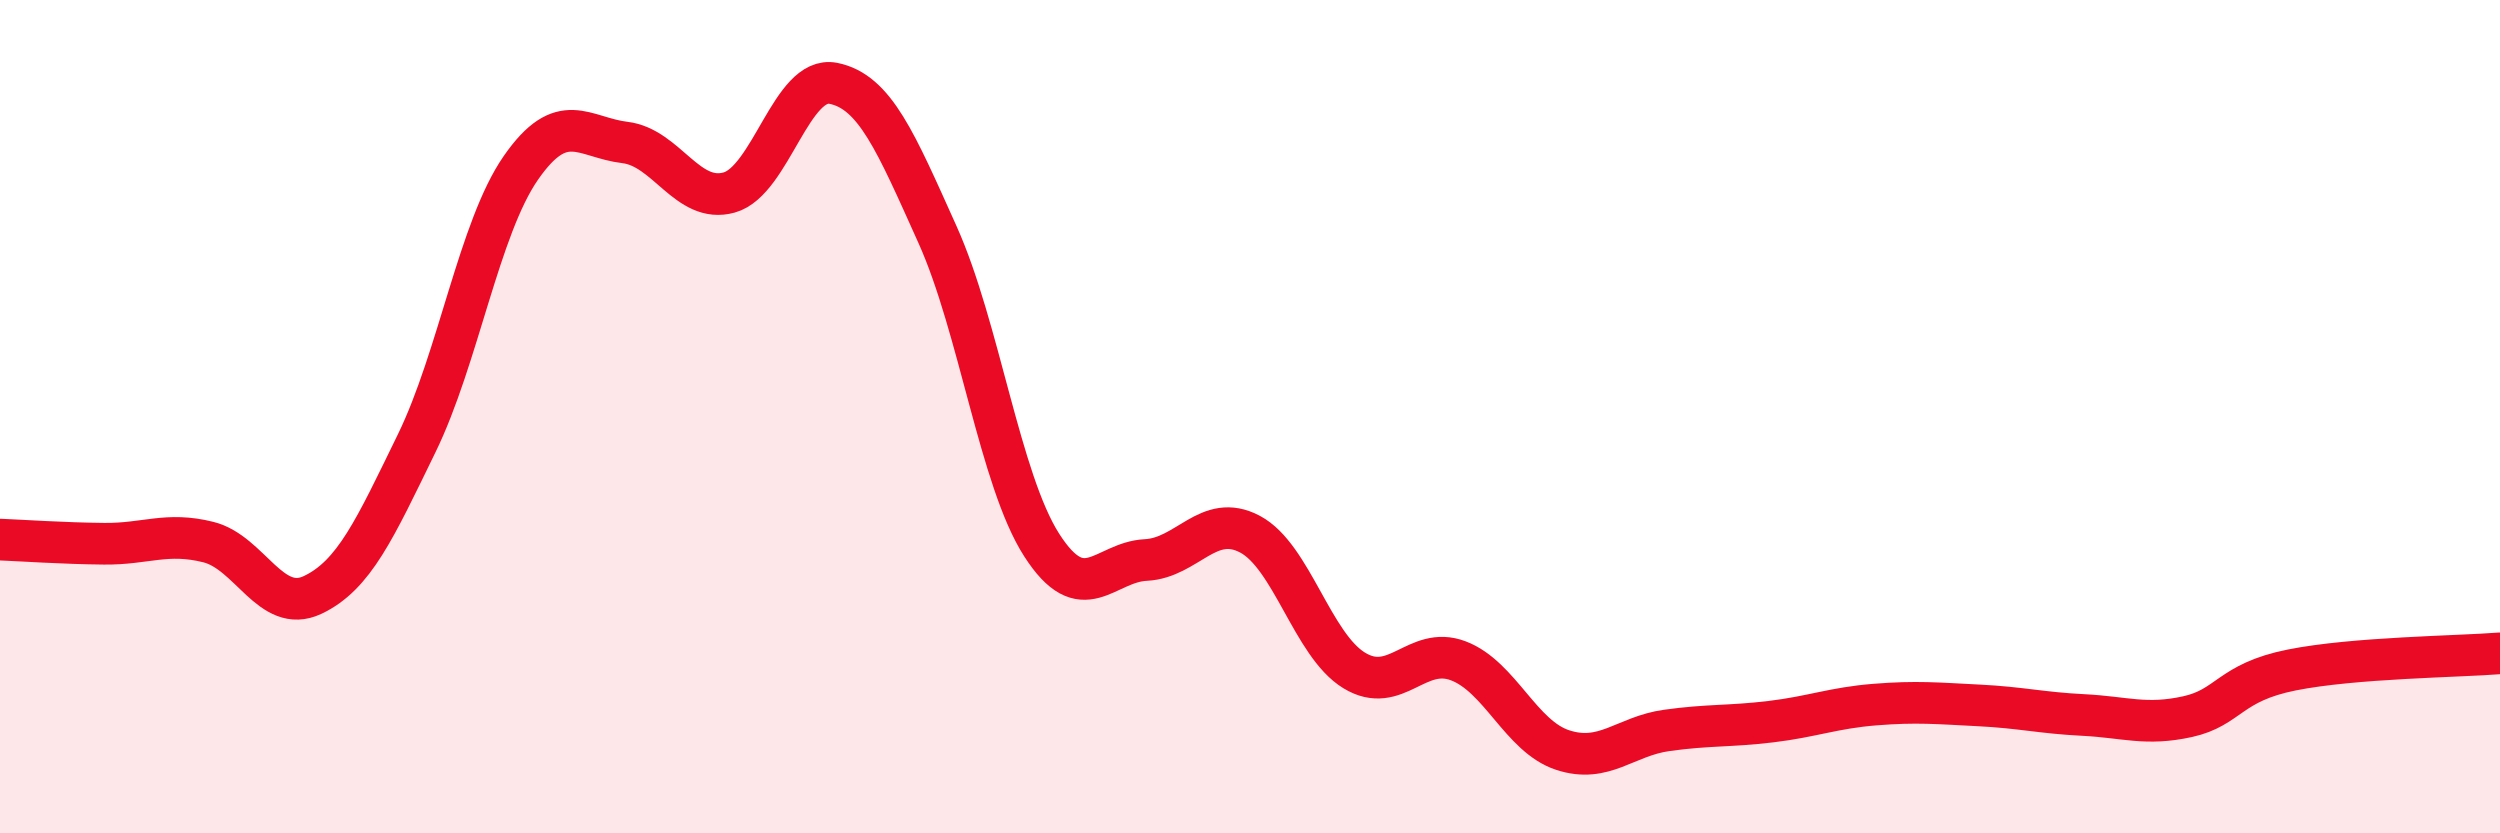
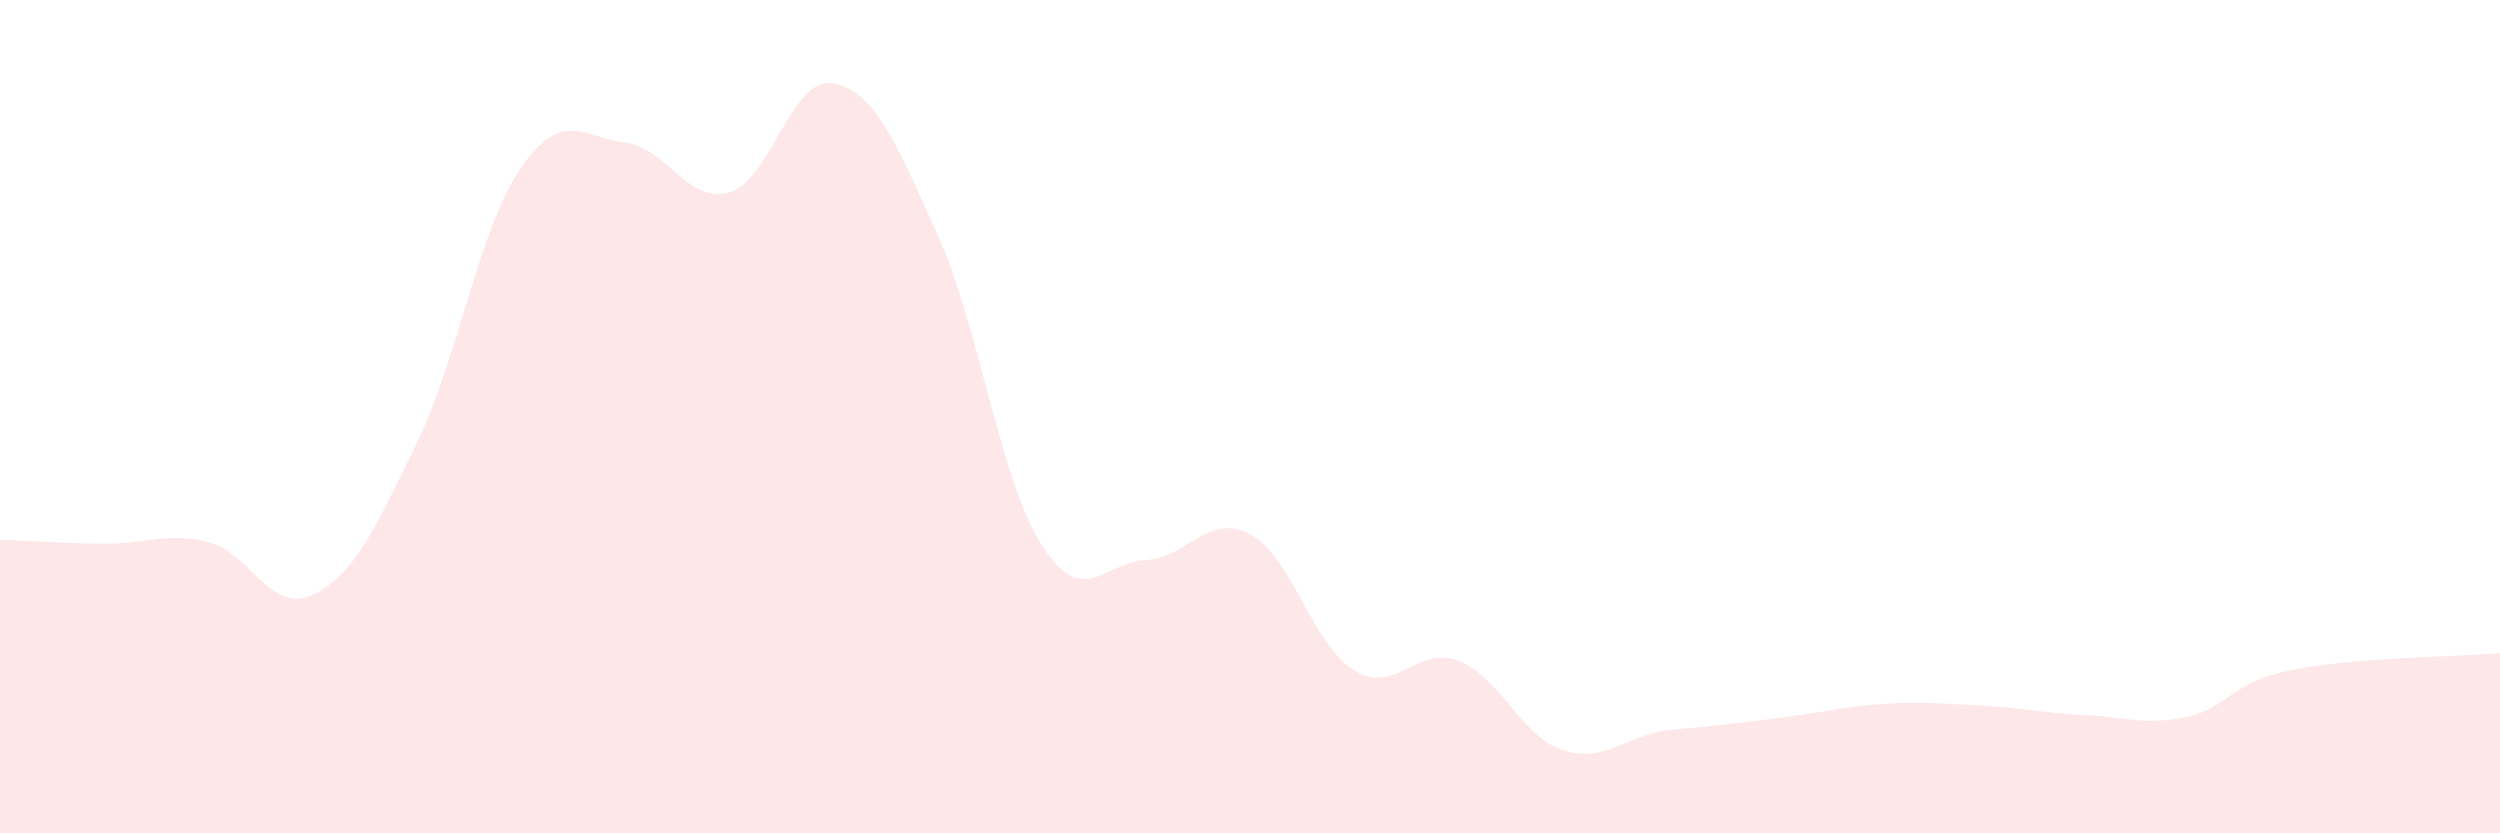
<svg xmlns="http://www.w3.org/2000/svg" width="60" height="20" viewBox="0 0 60 20">
-   <path d="M 0,12.95 C 0.5,12.97 1.5,13.04 2.5,13.05 C 3.5,13.06 4,12.76 5,13.01 C 6,13.26 6.5,14.75 7.5,14.28 C 8.5,13.81 9,12.69 10,10.64 C 11,8.59 11.5,5.47 12.5,4.03 C 13.5,2.59 14,3.3 15,3.42 C 16,3.54 16.5,4.9 17.5,4.62 C 18.5,4.34 19,1.8 20,2 C 21,2.2 21.5,3.41 22.5,5.63 C 23.5,7.85 24,11.52 25,13.08 C 26,14.64 26.5,13.49 27.5,13.44 C 28.5,13.39 29,12.29 30,12.82 C 31,13.35 31.5,15.48 32.5,16.09 C 33.5,16.7 34,15.48 35,15.86 C 36,16.24 36.5,17.67 37.5,18 C 38.5,18.33 39,17.67 40,17.53 C 41,17.39 41.5,17.44 42.5,17.32 C 43.5,17.2 44,16.99 45,16.91 C 46,16.83 46.5,16.88 47.5,16.93 C 48.5,16.98 49,17.11 50,17.16 C 51,17.21 51.5,17.42 52.5,17.2 C 53.5,16.98 53.5,16.38 55,16.08 C 56.5,15.78 59,15.76 60,15.68L60 20L0 20Z" fill="#EB0A25" opacity="0.1" stroke-linecap="round" stroke-linejoin="round" />
-   <path d="M 0,12.95 C 0.5,12.97 1.5,13.04 2.5,13.05 C 3.5,13.06 4,12.76 5,13.01 C 6,13.26 6.5,14.75 7.5,14.28 C 8.5,13.81 9,12.69 10,10.64 C 11,8.59 11.5,5.47 12.5,4.03 C 13.5,2.59 14,3.3 15,3.42 C 16,3.54 16.5,4.9 17.5,4.62 C 18.5,4.34 19,1.8 20,2 C 21,2.2 21.5,3.41 22.5,5.63 C 23.5,7.85 24,11.52 25,13.08 C 26,14.64 26.5,13.49 27.5,13.44 C 28.5,13.39 29,12.29 30,12.82 C 31,13.35 31.5,15.48 32.5,16.09 C 33.5,16.7 34,15.48 35,15.86 C 36,16.24 36.5,17.67 37.5,18 C 38.5,18.33 39,17.67 40,17.53 C 41,17.39 41.5,17.44 42.5,17.32 C 43.5,17.2 44,16.99 45,16.91 C 46,16.83 46.5,16.88 47.5,16.93 C 48.5,16.98 49,17.11 50,17.16 C 51,17.21 51.5,17.42 52.5,17.2 C 53.5,16.98 53.5,16.38 55,16.08 C 56.5,15.78 59,15.76 60,15.68" stroke="#EB0A25" stroke-width="1" fill="none" stroke-linecap="round" stroke-linejoin="round" />
+   <path d="M 0,12.95 C 0.5,12.97 1.5,13.04 2.5,13.05 C 3.5,13.06 4,12.76 5,13.01 C 6,13.26 6.5,14.75 7.5,14.28 C 8.5,13.81 9,12.69 10,10.64 C 11,8.59 11.5,5.47 12.5,4.03 C 13.5,2.59 14,3.3 15,3.42 C 16,3.54 16.5,4.9 17.5,4.62 C 18.5,4.34 19,1.8 20,2 C 21,2.2 21.5,3.41 22.5,5.63 C 23.5,7.85 24,11.52 25,13.08 C 26,14.64 26.5,13.49 27.5,13.44 C 28.5,13.39 29,12.29 30,12.82 C 31,13.35 31.5,15.48 32.5,16.09 C 33.5,16.7 34,15.48 35,15.86 C 36,16.24 36.5,17.67 37.5,18 C 38.5,18.33 39,17.67 40,17.53 C 43.5,17.2 44,16.99 45,16.91 C 46,16.83 46.5,16.88 47.5,16.93 C 48.5,16.98 49,17.11 50,17.16 C 51,17.21 51.5,17.42 52.5,17.2 C 53.5,16.98 53.5,16.38 55,16.08 C 56.5,15.78 59,15.76 60,15.68L60 20L0 20Z" fill="#EB0A25" opacity="0.1" stroke-linecap="round" stroke-linejoin="round" />
</svg>